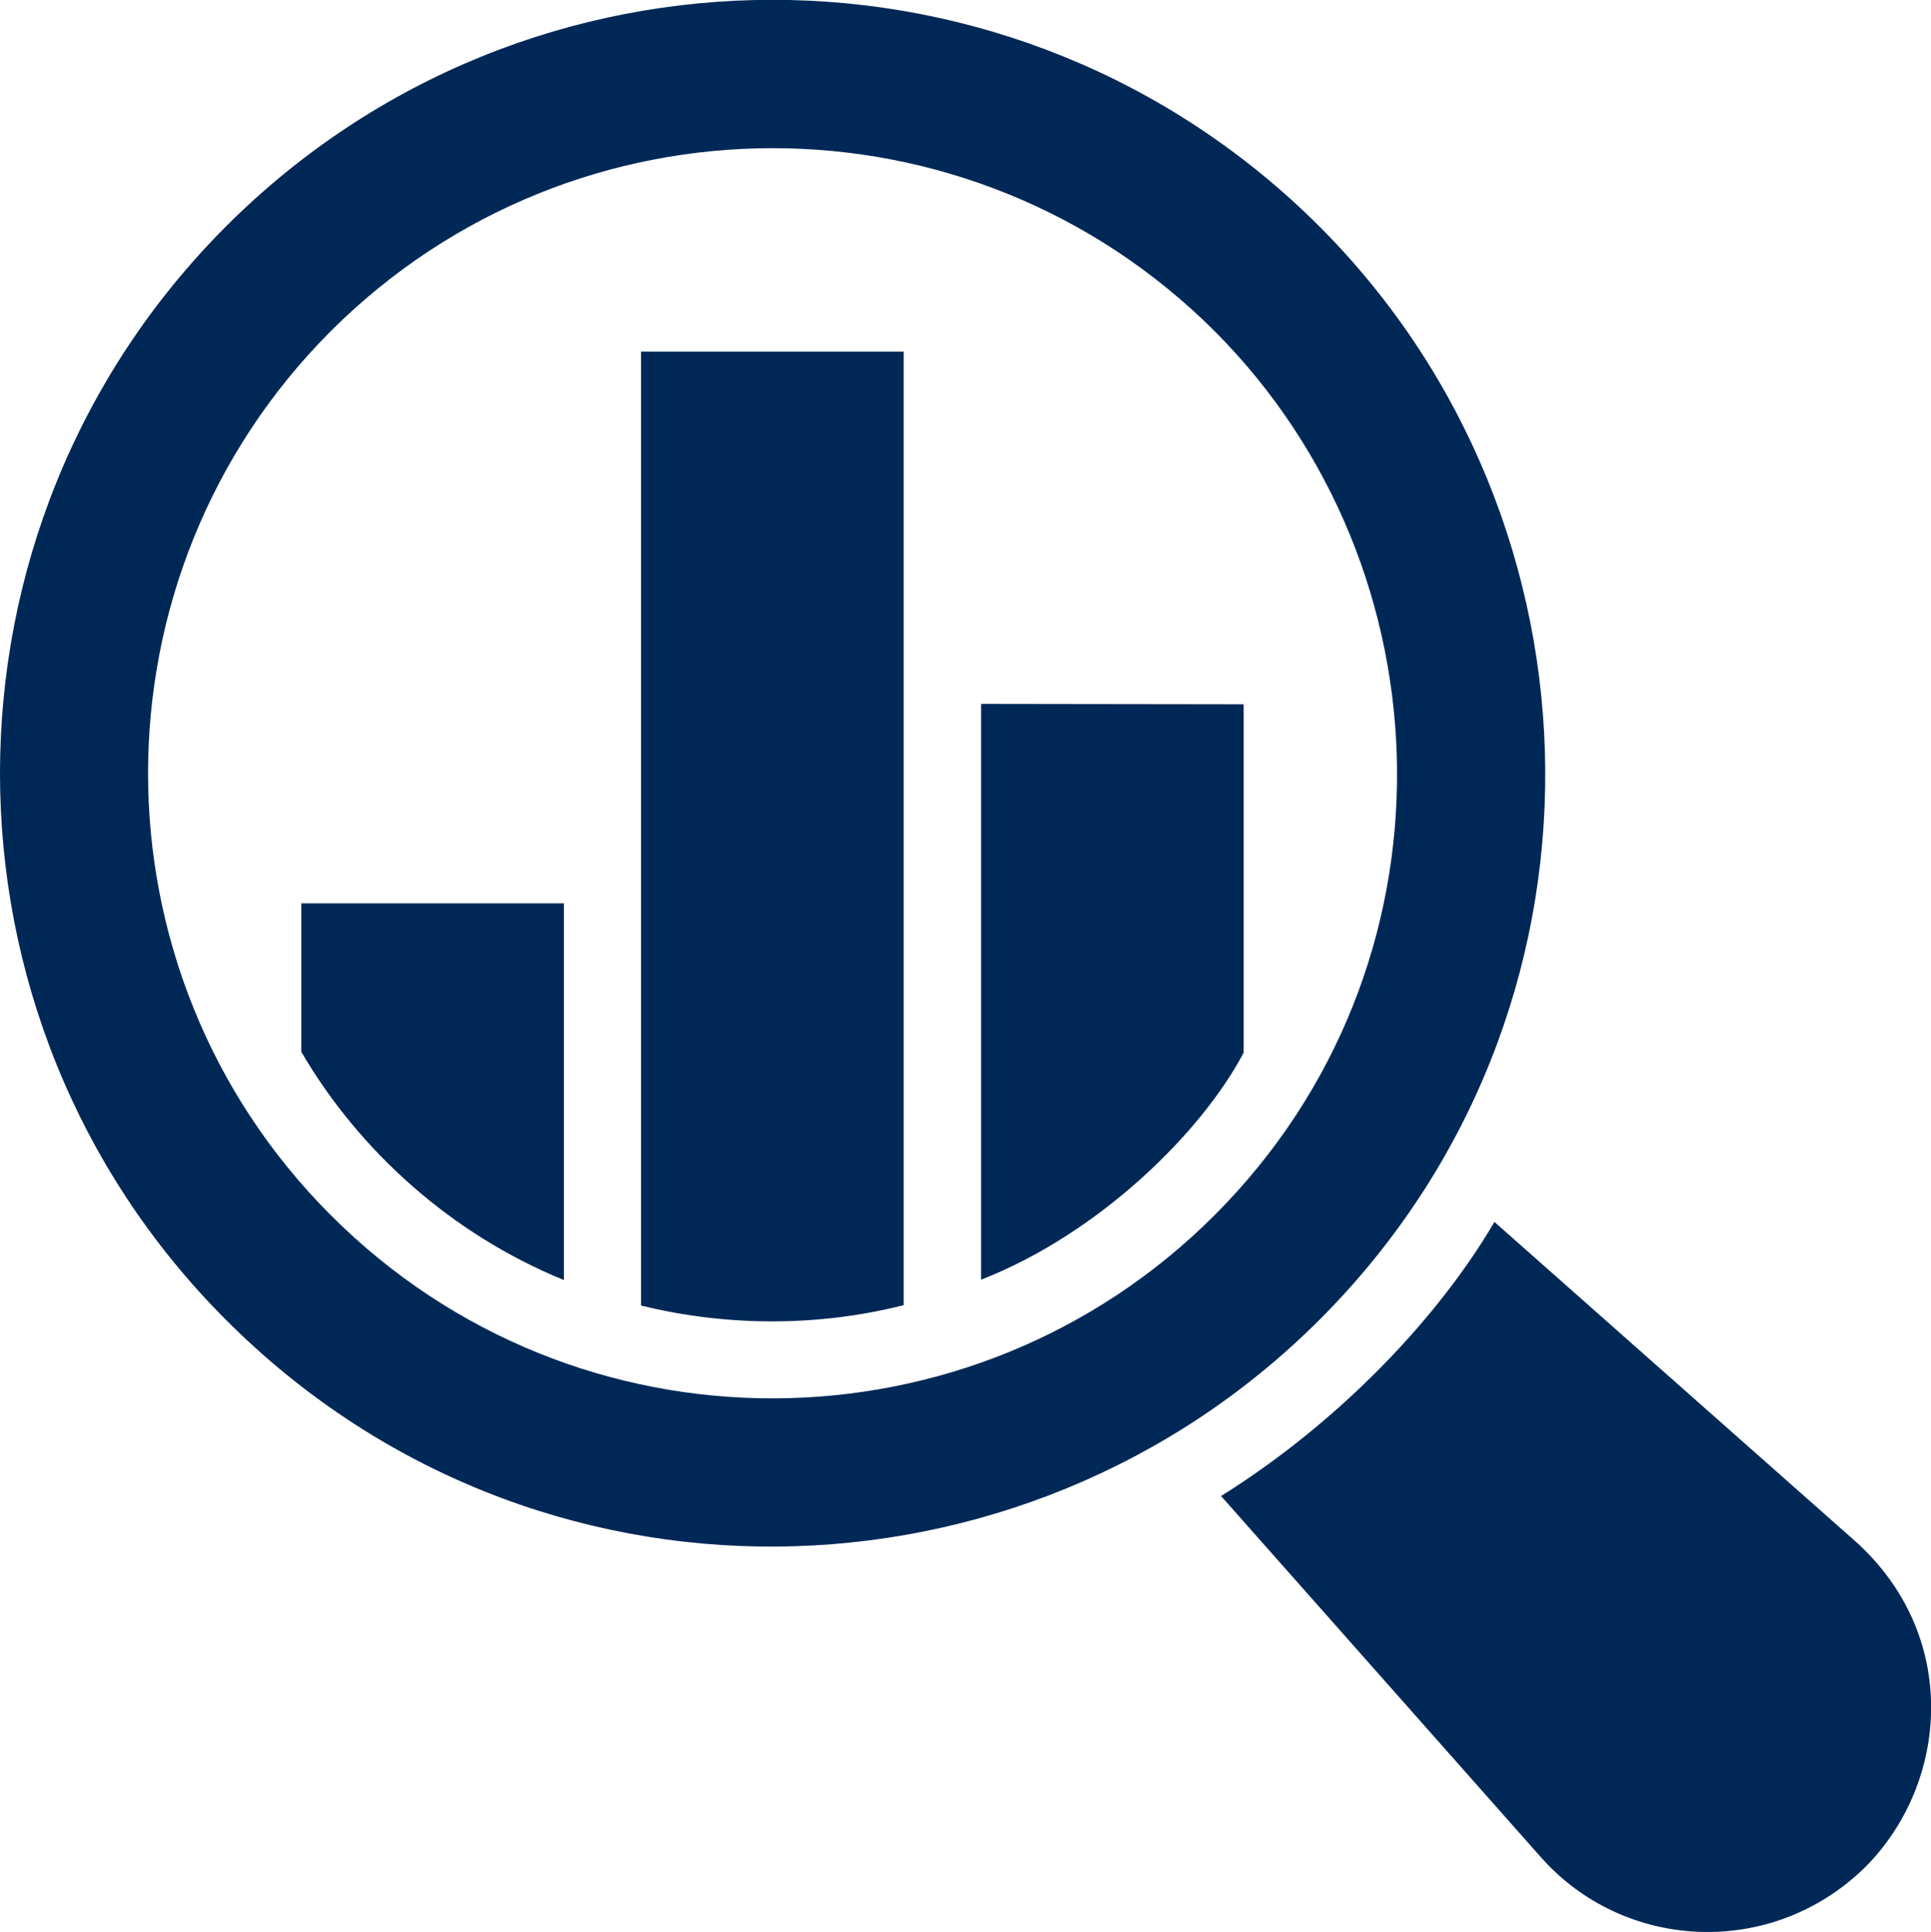
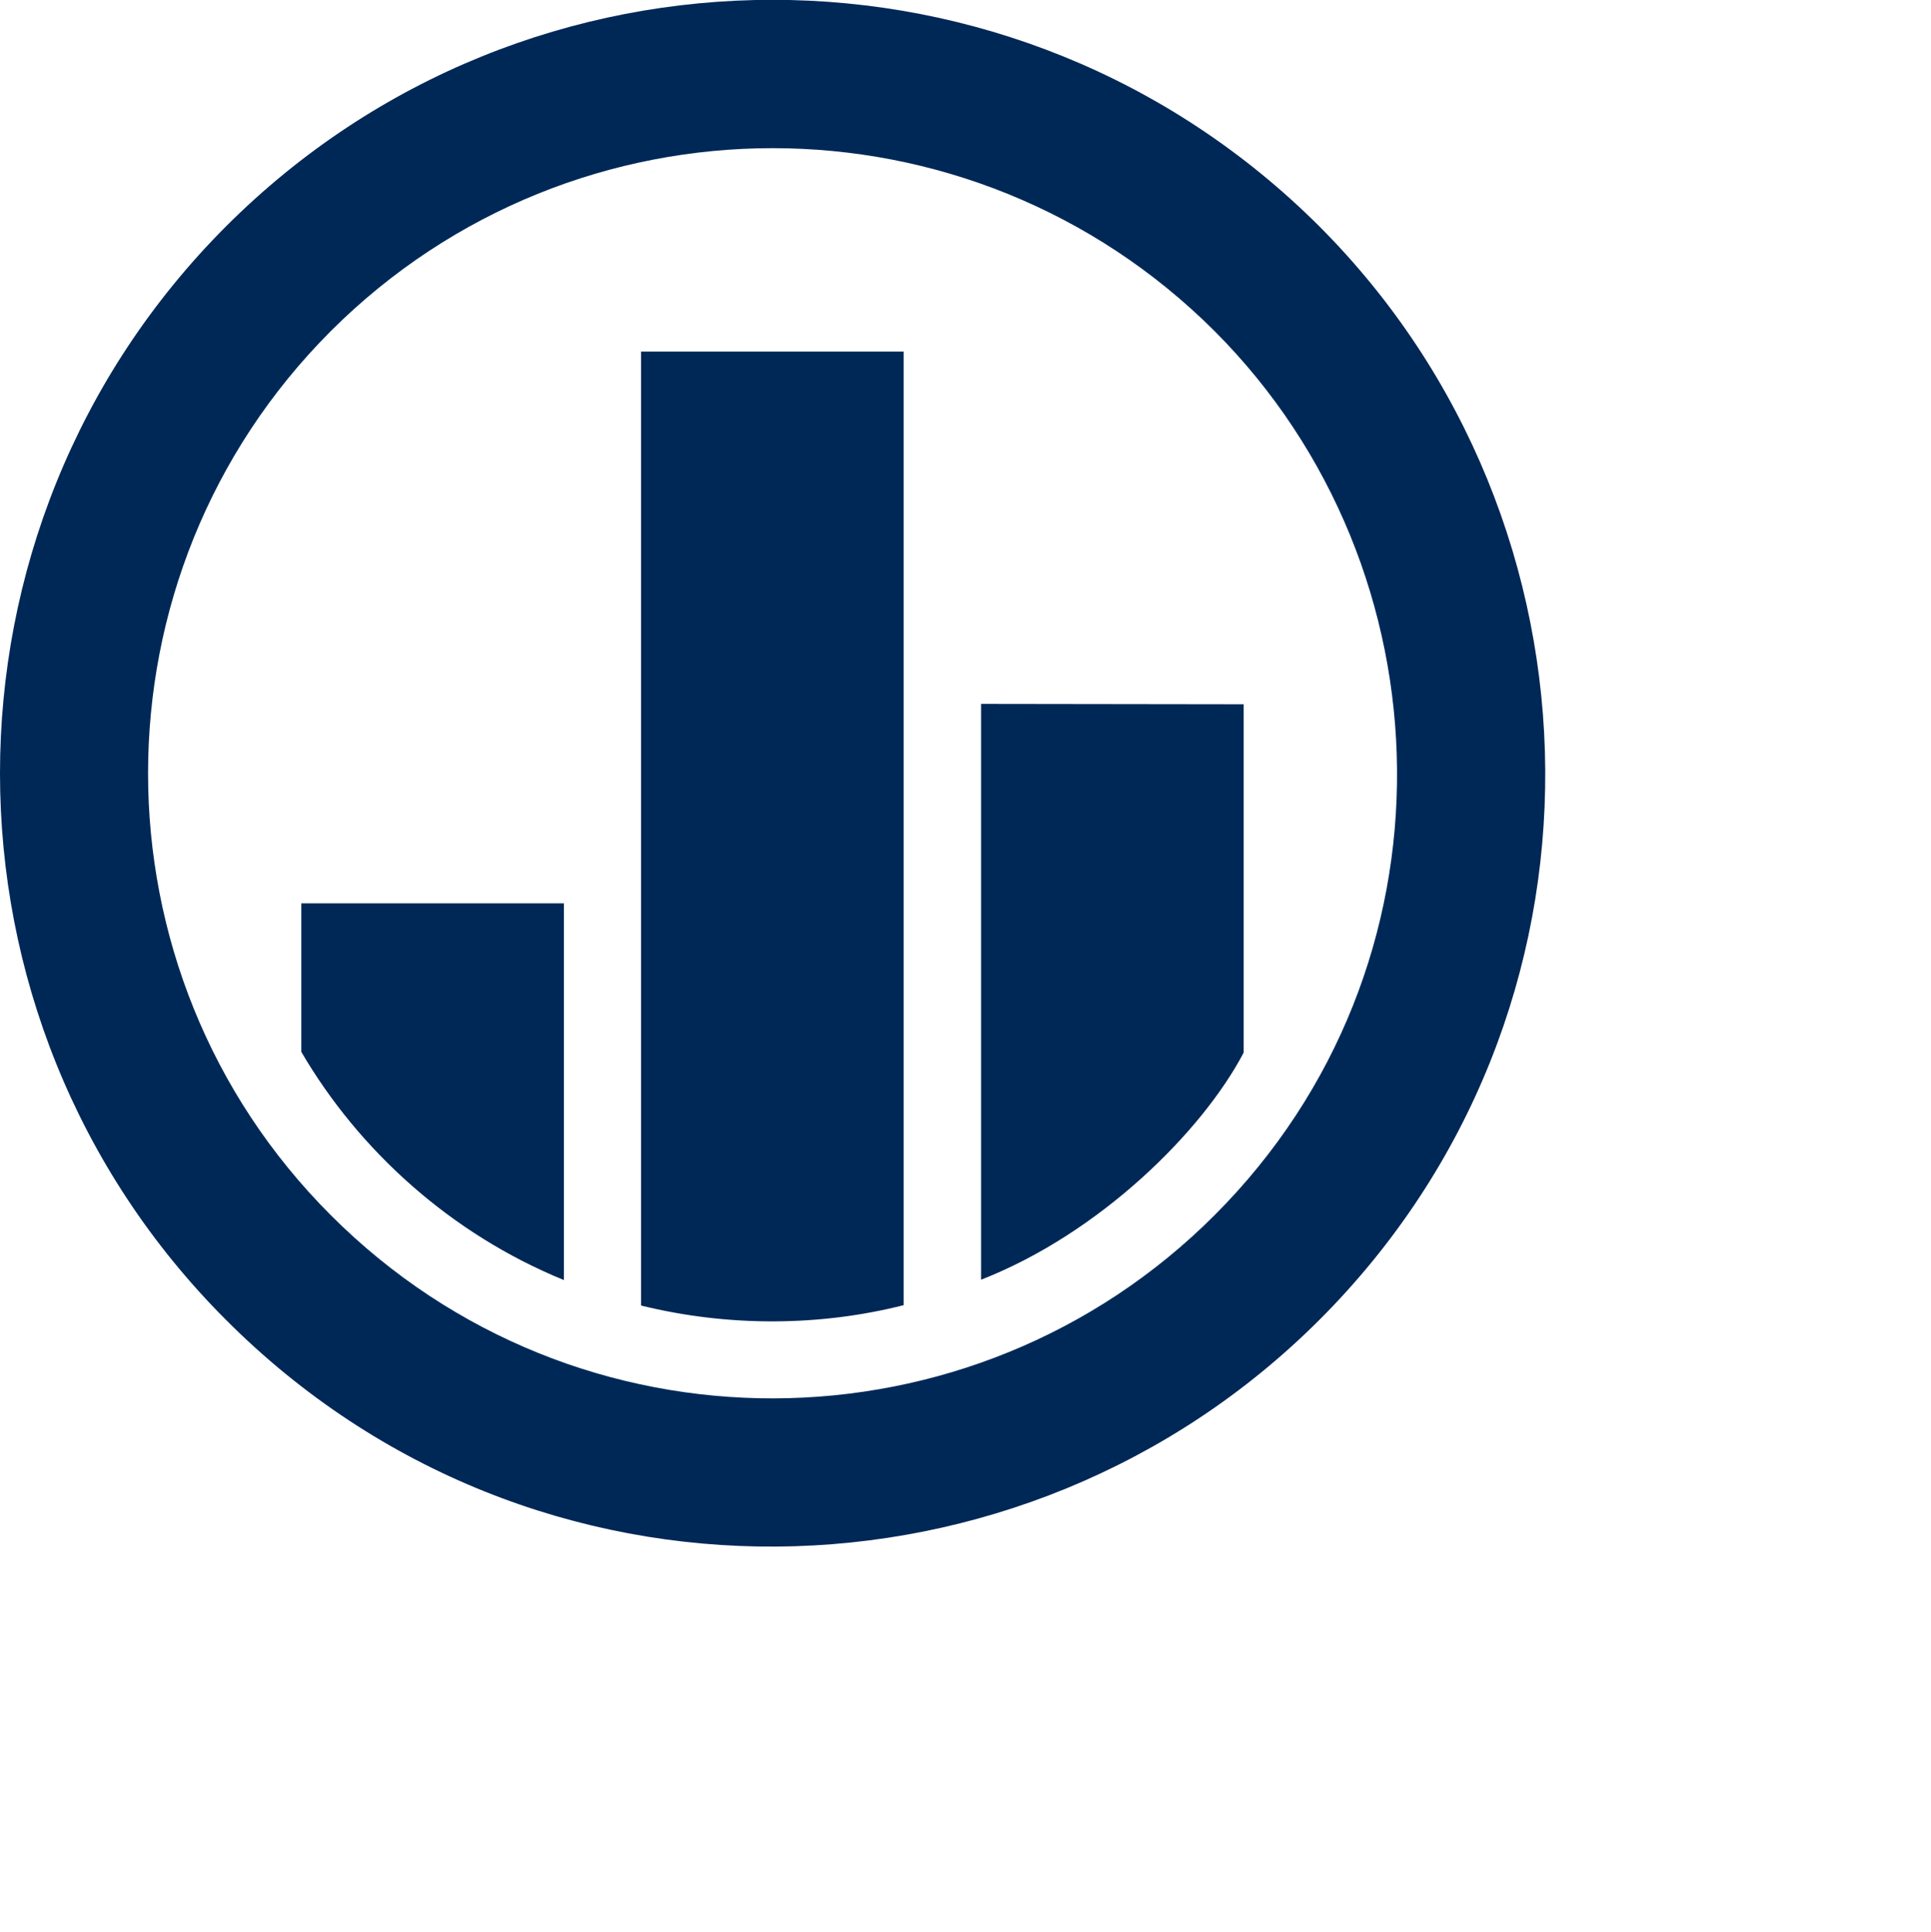
<svg xmlns="http://www.w3.org/2000/svg" version="1.1" x="0px" y="0px" viewBox="0 0 538.3 538.5" class="c-icon--menu-icon-analysis header-bottom__nav-item-icon--analysis" style="color:#002857;">
-   <path fill="currentColor" d="M520.1,520.3c-26,25.7-67.4,23.7-90.7-2.8l-89-100.5c33.2-20.8,60.6-49.8,76.2-76.4l100.6,89   C546.5,455.9,543.3,496.9,520.1,520.3L520.1,520.3z" />
  <path fill="currentColor" d="M273.5,196.2v160.5c33-12.9,61.6-41.2,73.2-63.3v-97.1L273.5,196.2z M178.7,98v265.9   c24.8,6.1,50.3,5.7,73.2-0.1V98L178.7,98z M84,251.8v41.4c16,27.4,41.6,50.7,73.2,63.6v-105H84z" />
  <path fill="currentColor" d="M63,367.9c-84-84-84-220.7,0-304.8c84.2-84.2,220.5-84.2,304.8,0c82.5,82.6,85.4,219.5,0,304.8   C285.1,450.6,148.6,453.7,63,367.9z M92.2,92.3c-67.9,68-67.9,178.5,0,246.4c68.5,68.6,178.9,67.6,246.4,0   c69.3-69.3,66.3-180,0-246.4C270.5,24.3,160.3,24.3,92.2,92.3L92.2,92.3z" />
</svg>